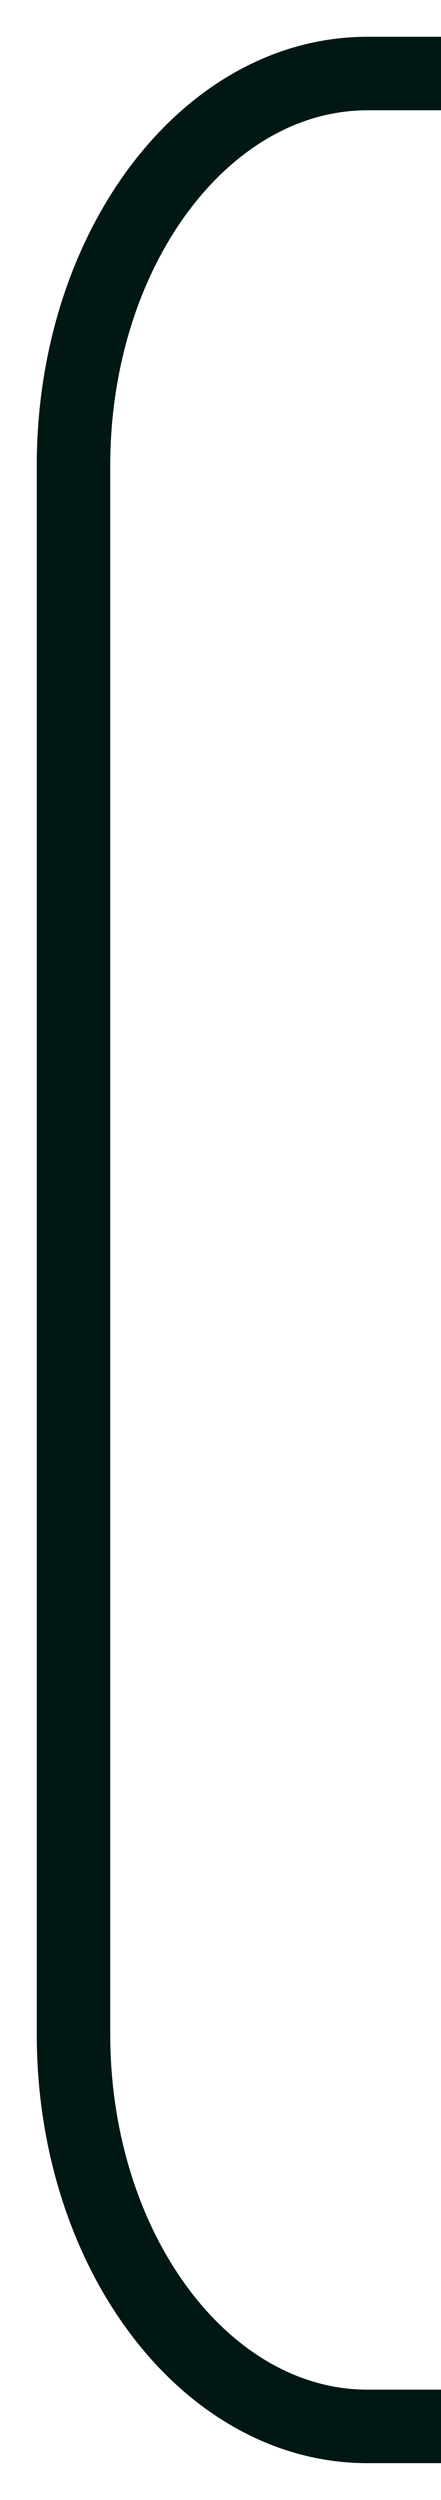
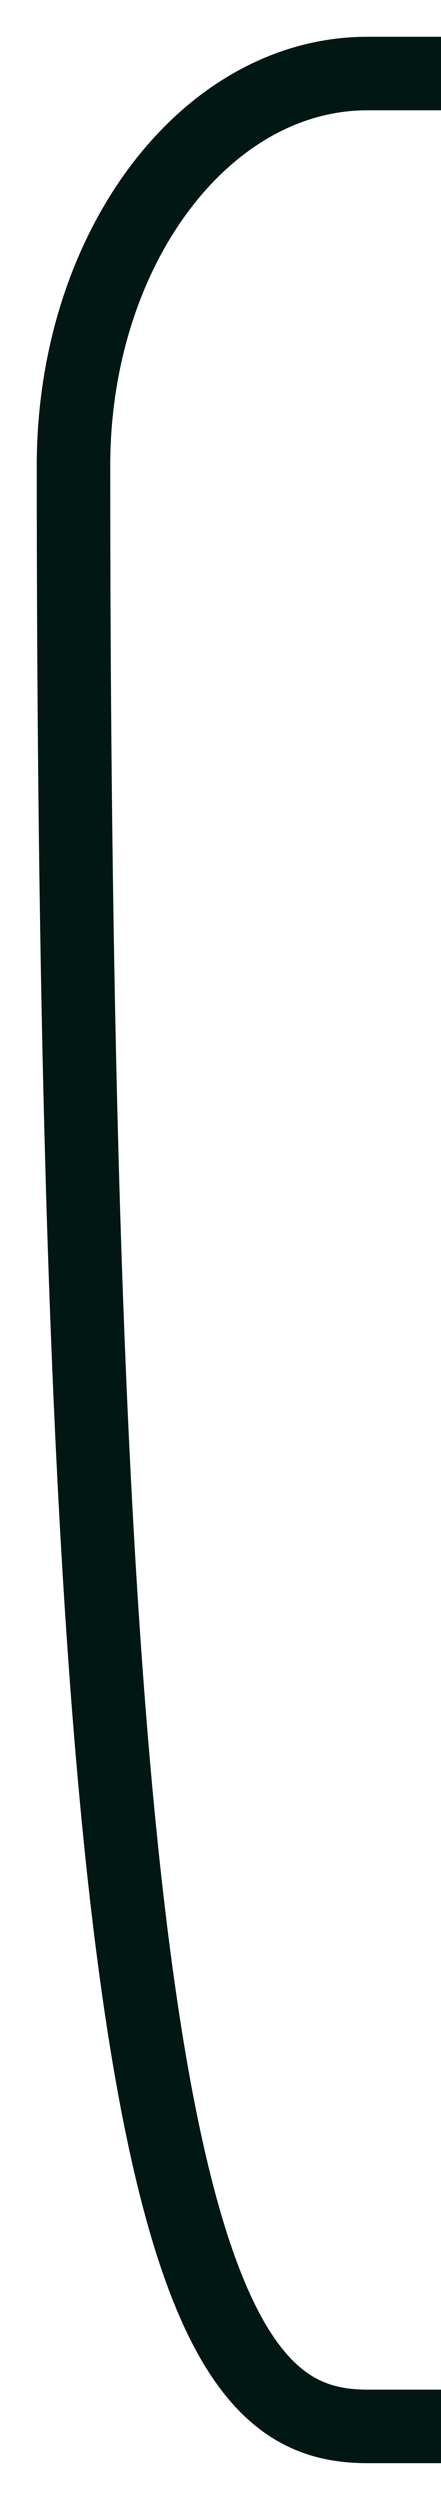
<svg xmlns="http://www.w3.org/2000/svg" width="6" height="34" viewBox="0 0 6 34" fill="none">
-   <path d="M6 1L5 1C2.791 1 1 3.388 1 6.333L1 27.667C1 30.612 2.791 33 5 33H6" stroke="#001713" />
+   <path d="M6 1L5 1C2.791 1 1 3.388 1 6.333C1 30.612 2.791 33 5 33H6" stroke="#001713" />
</svg>